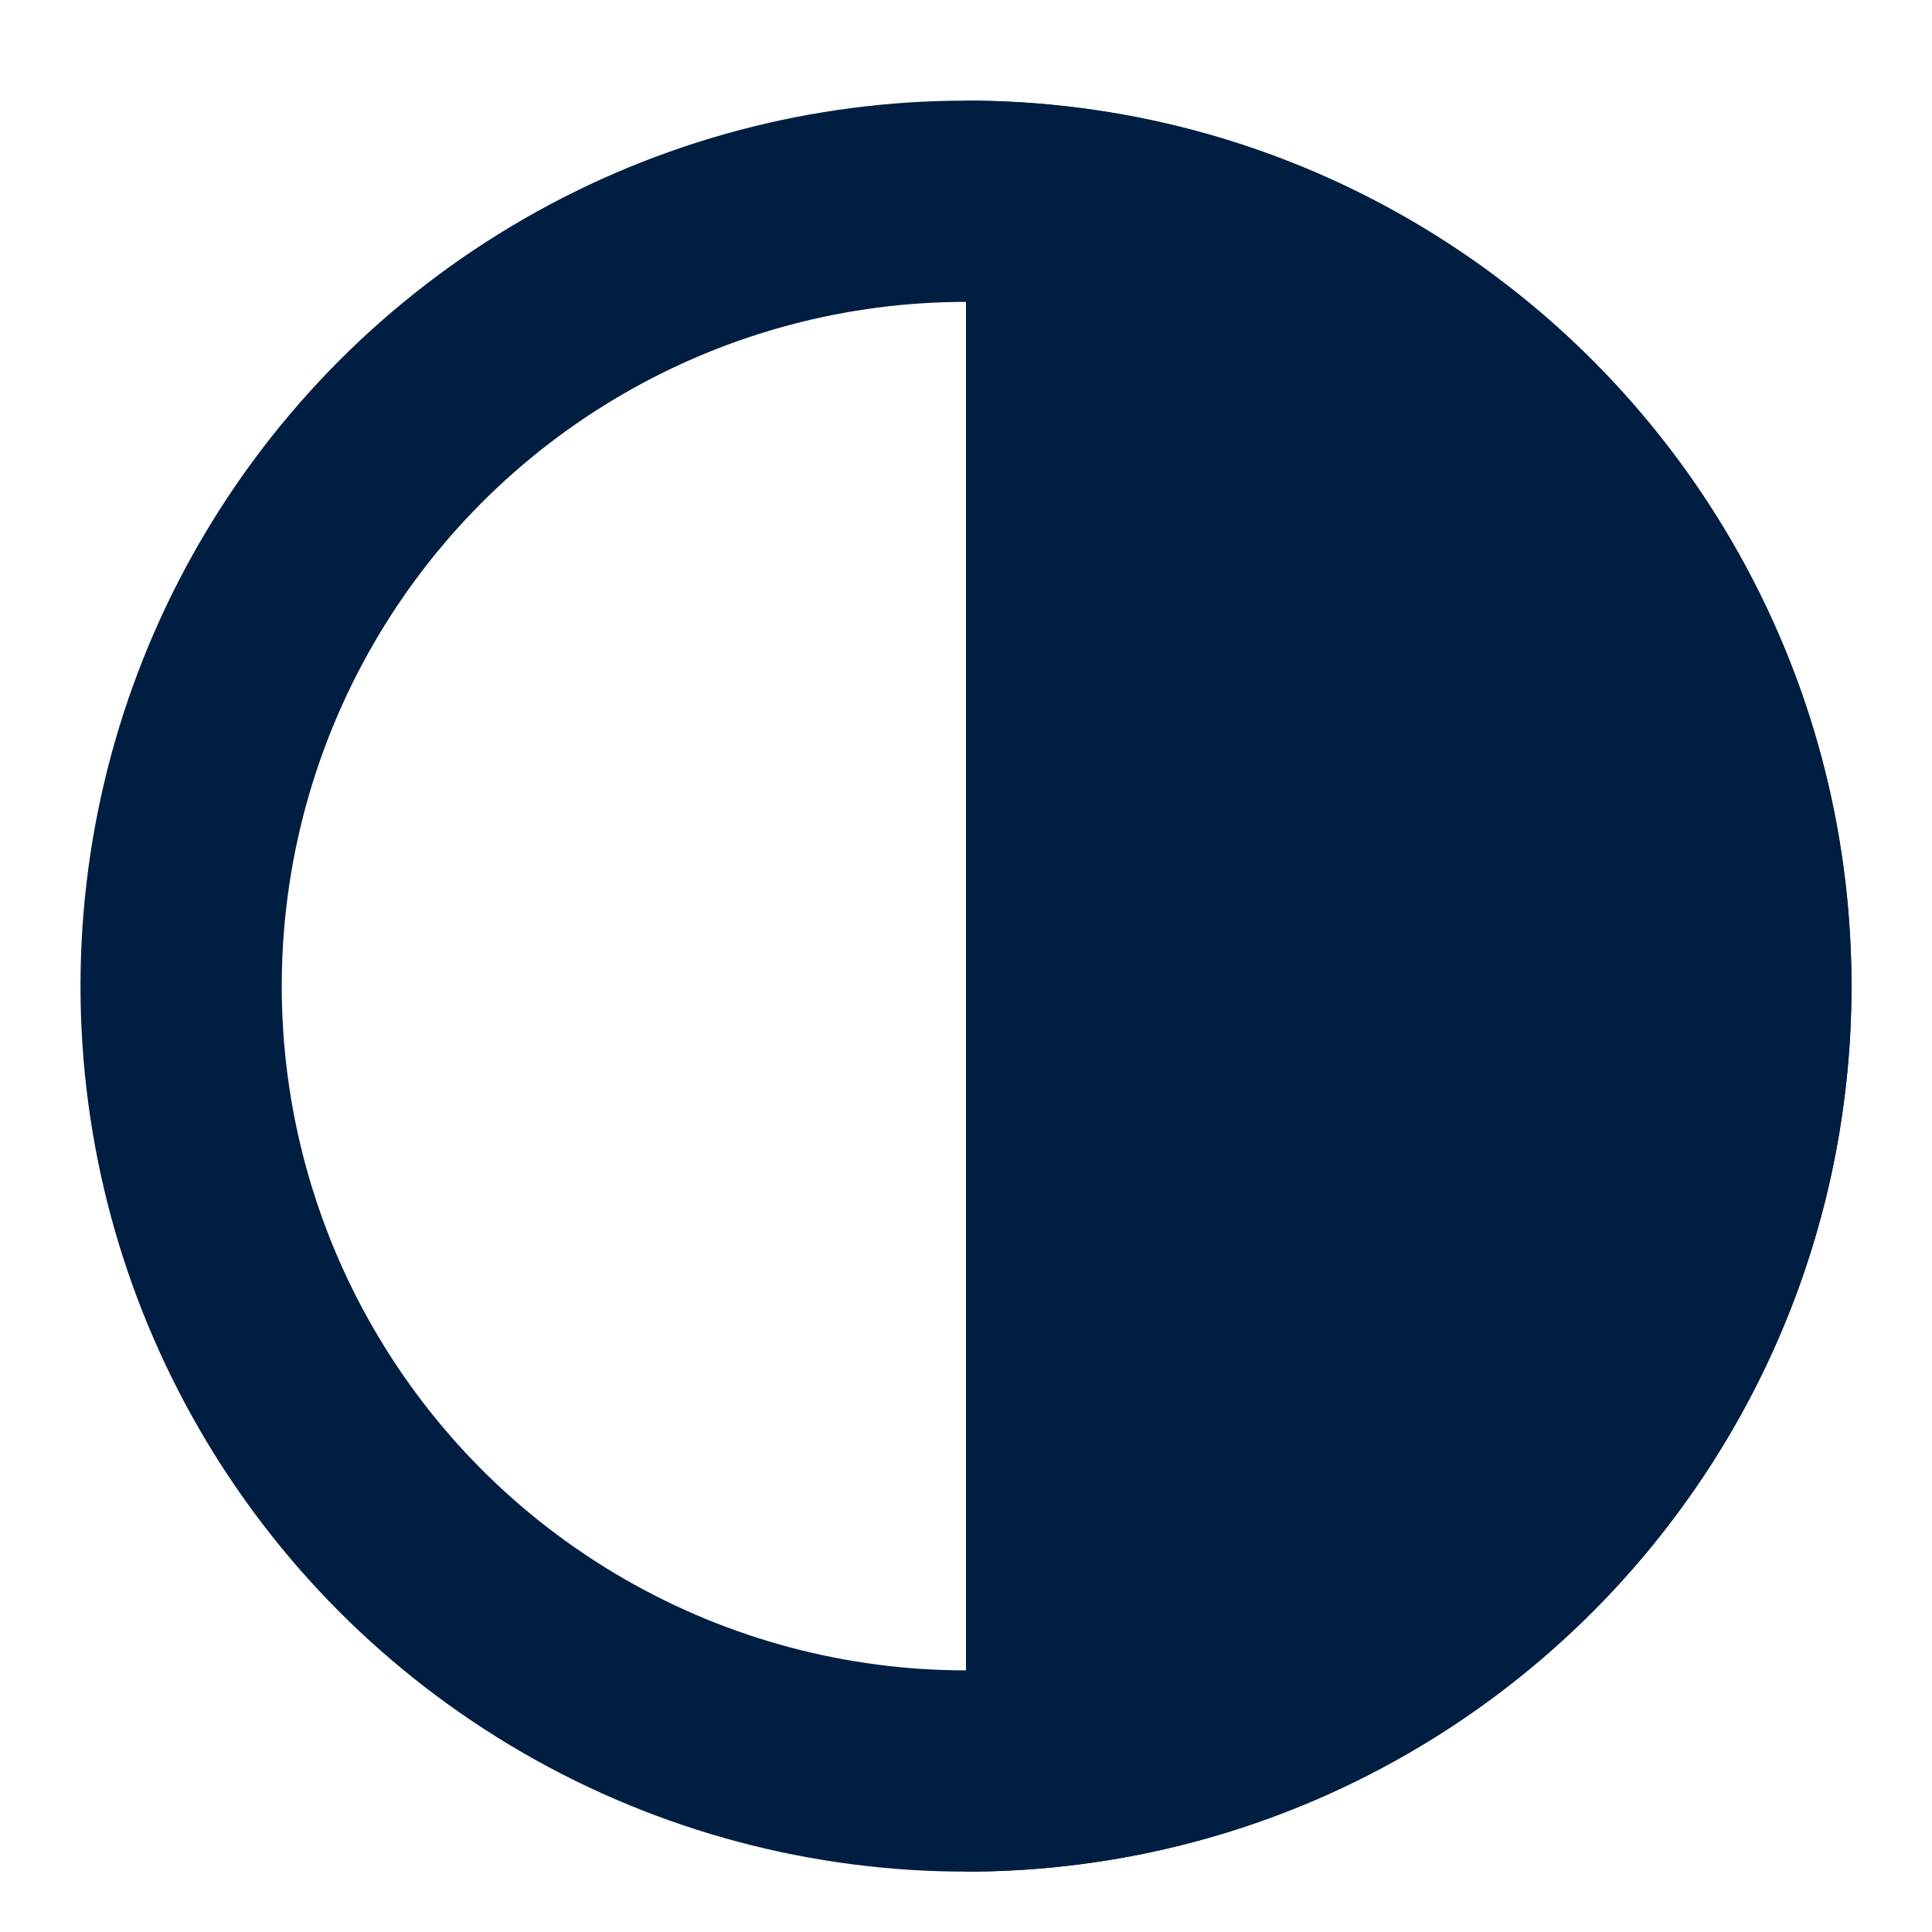
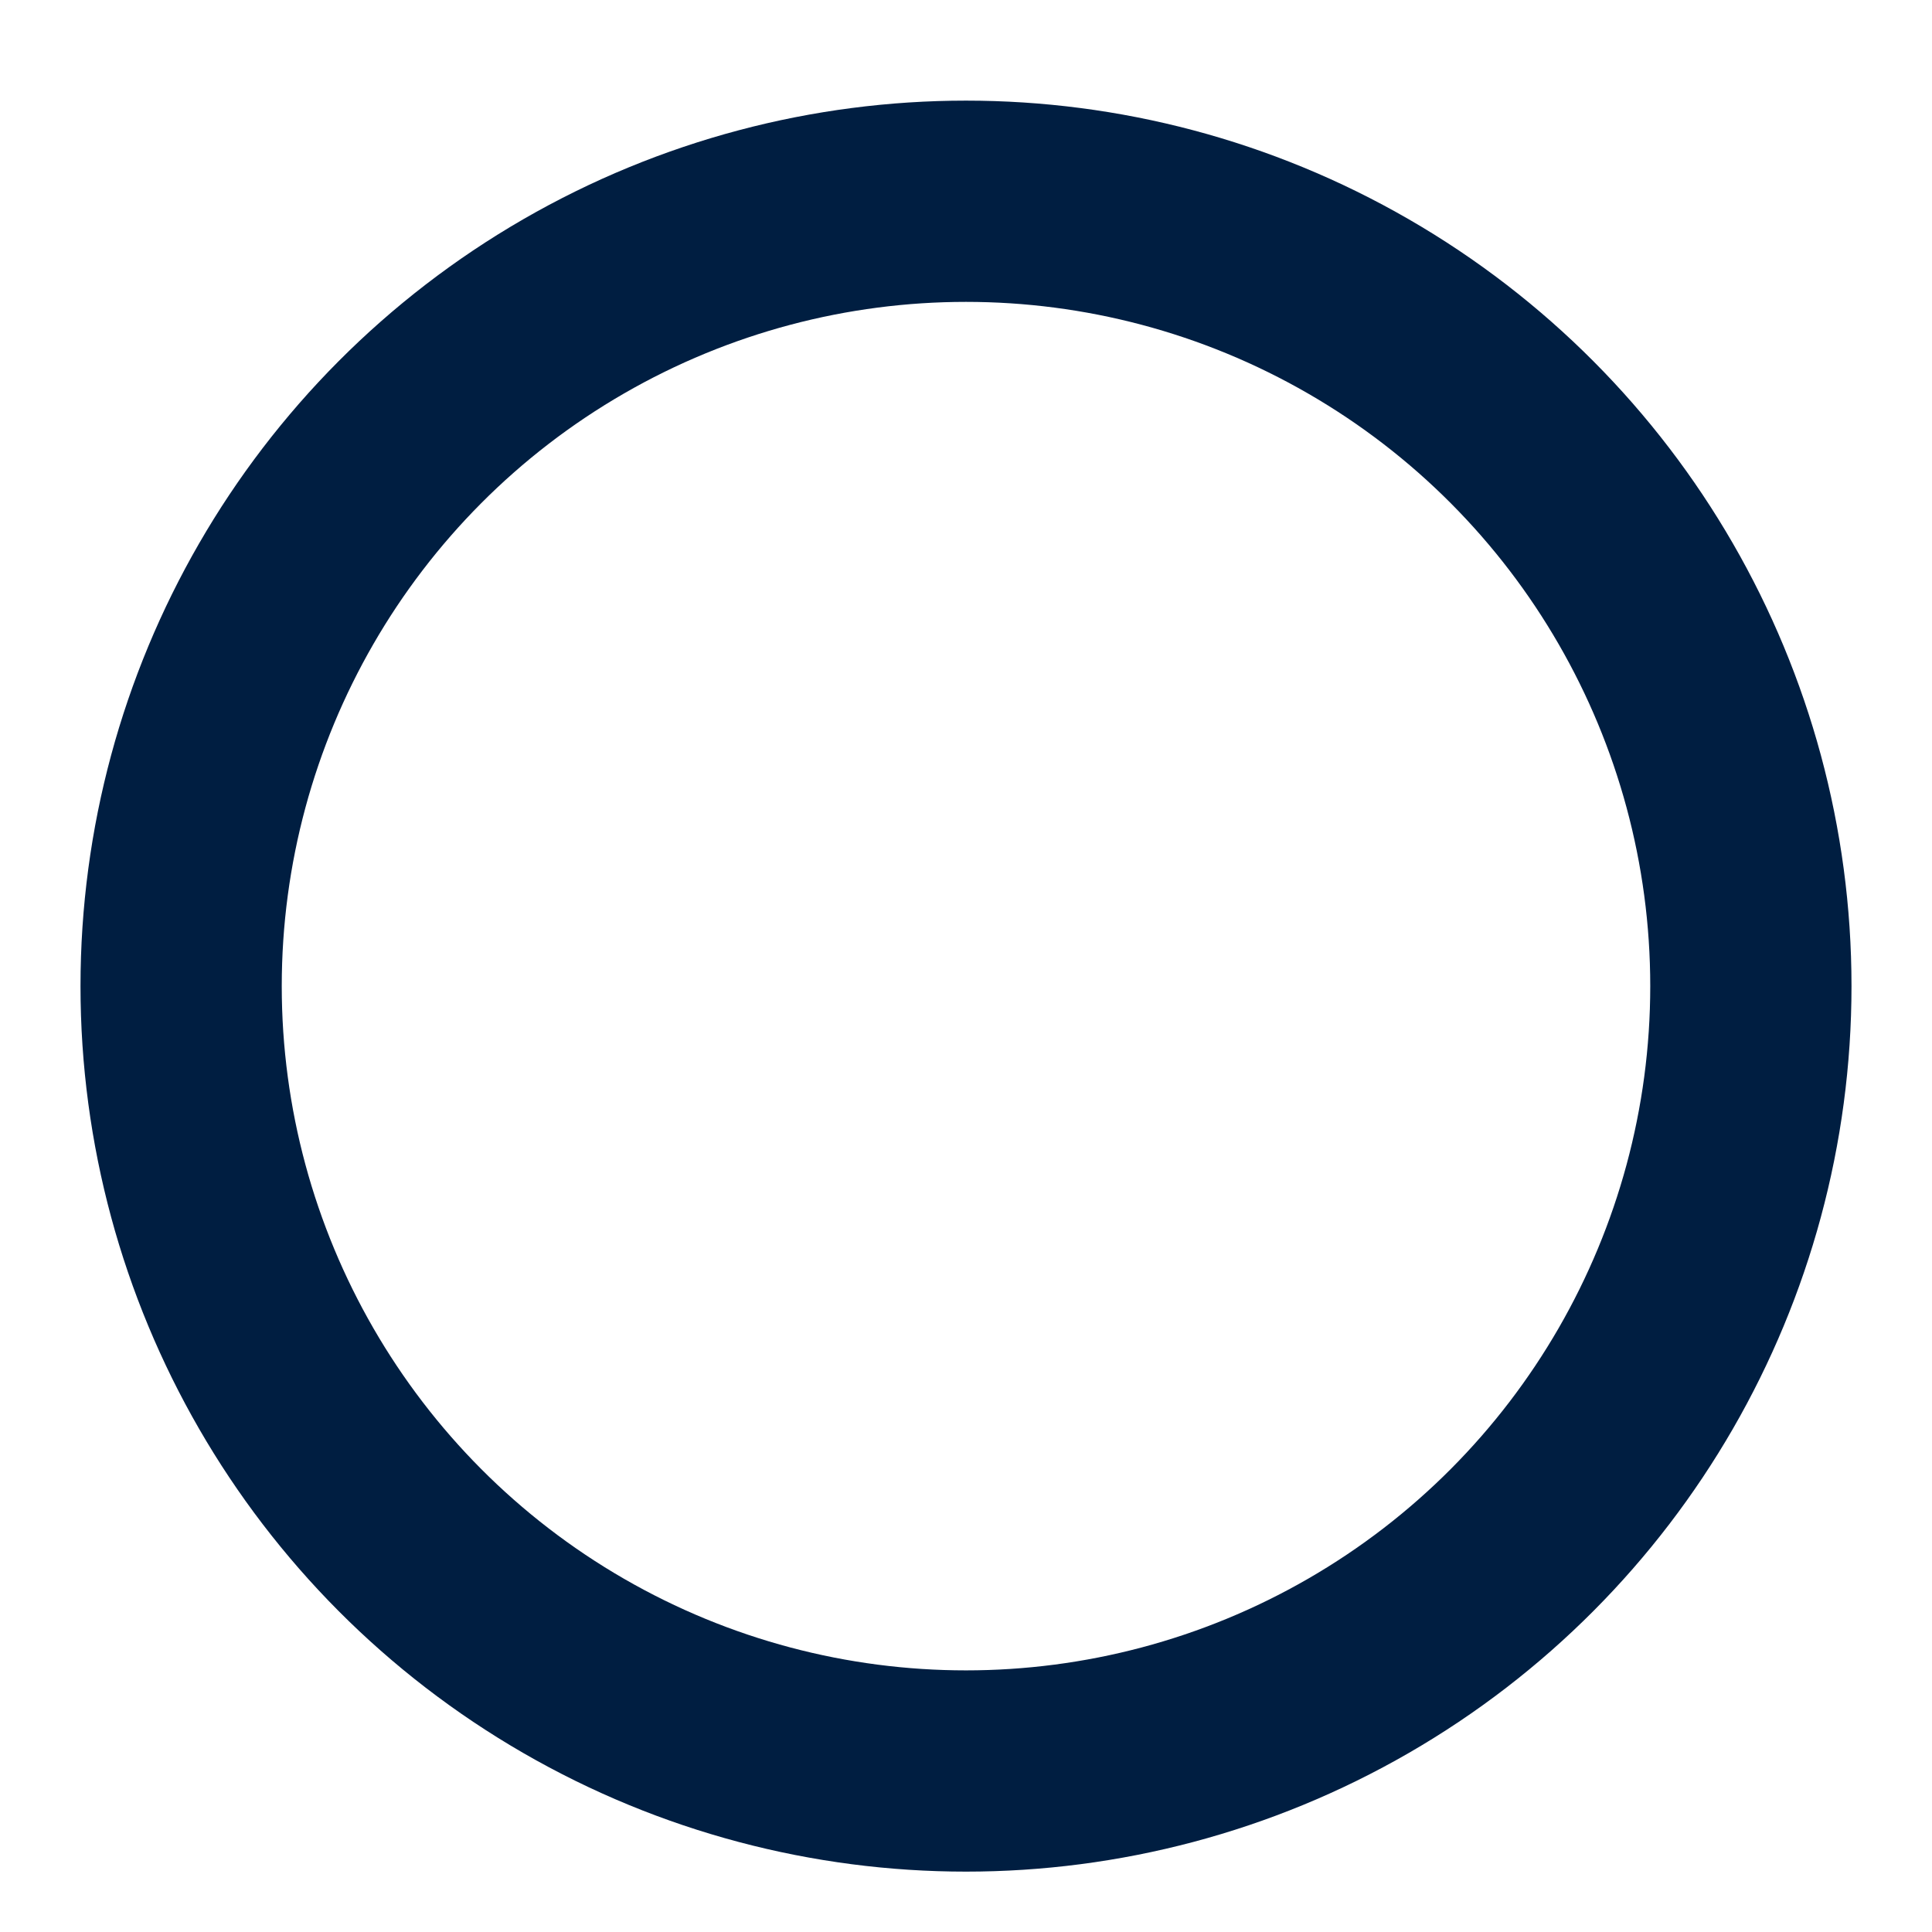
<svg xmlns="http://www.w3.org/2000/svg" width="24" height="24" viewBox="0 0 24 24" fill="none">
  <circle cx="12" cy="12.25" r="9.75" stroke="#001E41" stroke-width="2.5" />
-   <path d="M23 12.25C23 18.325 18.075 23.25 12 23.25C12 23.25 12 18.325 12 12.25C12 6.175 12 1.25 12 1.25C18.075 1.25 23 6.175 23 12.25Z" fill="#001E41" />
</svg>